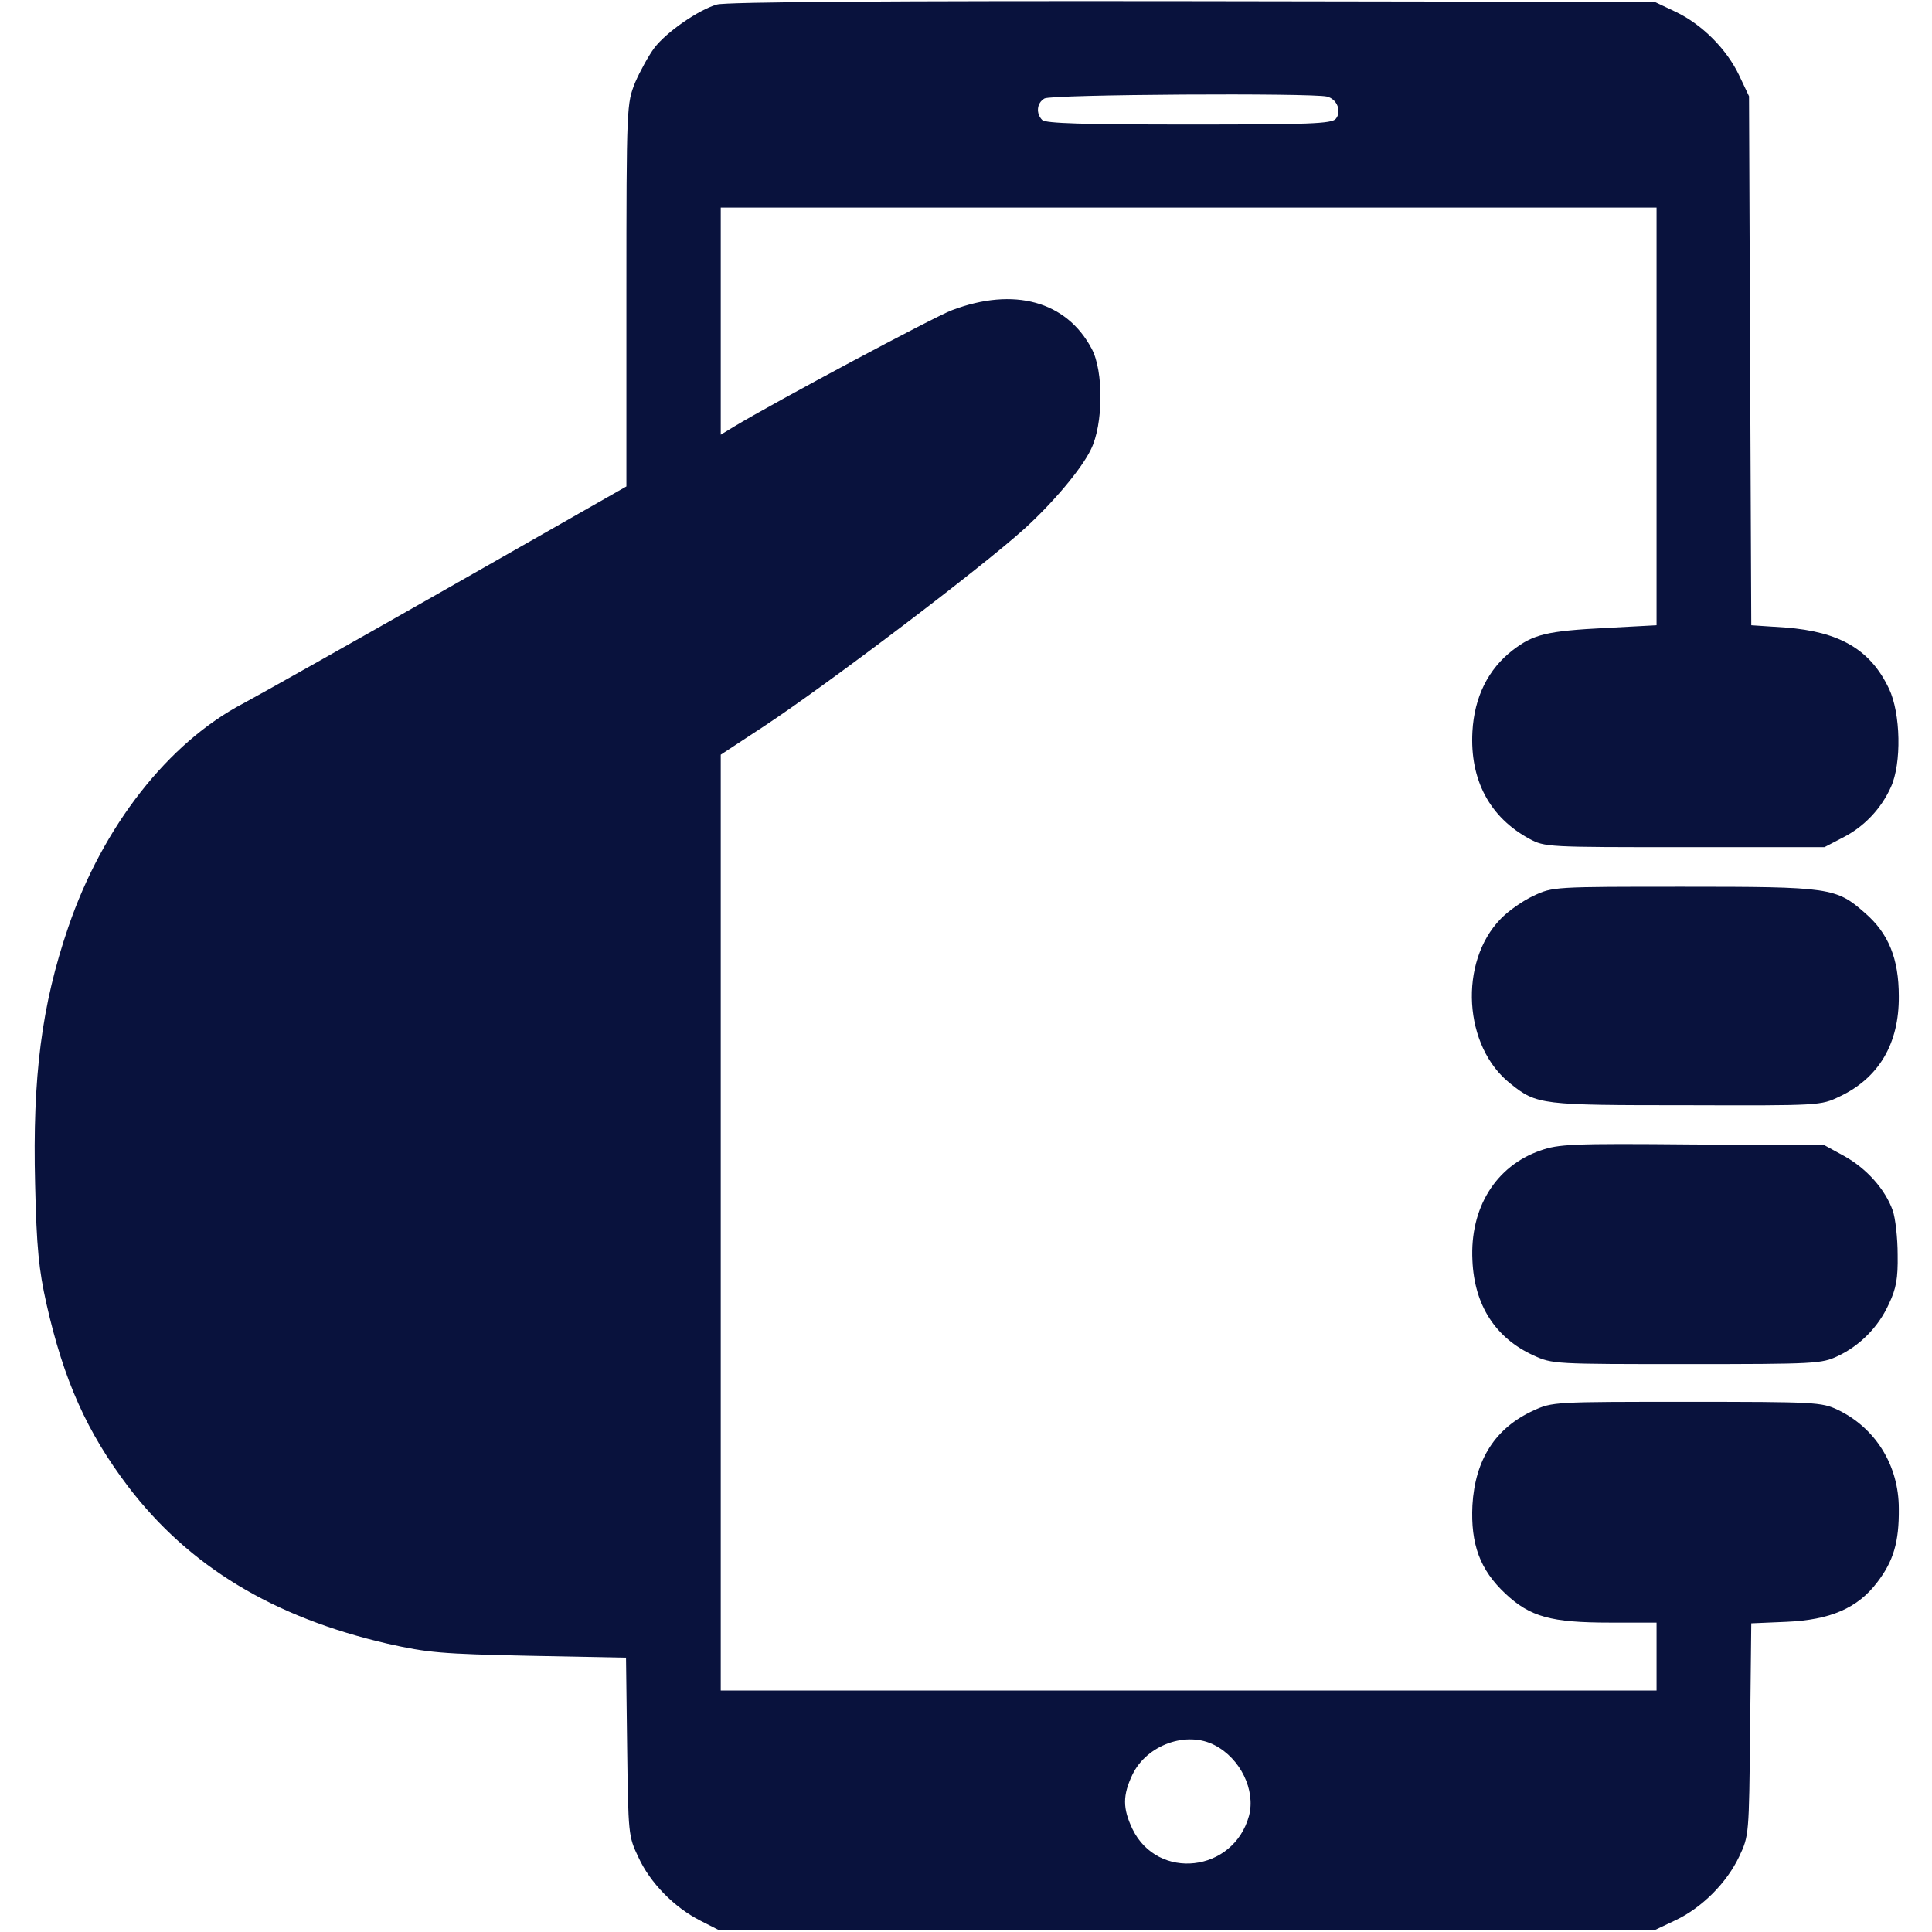
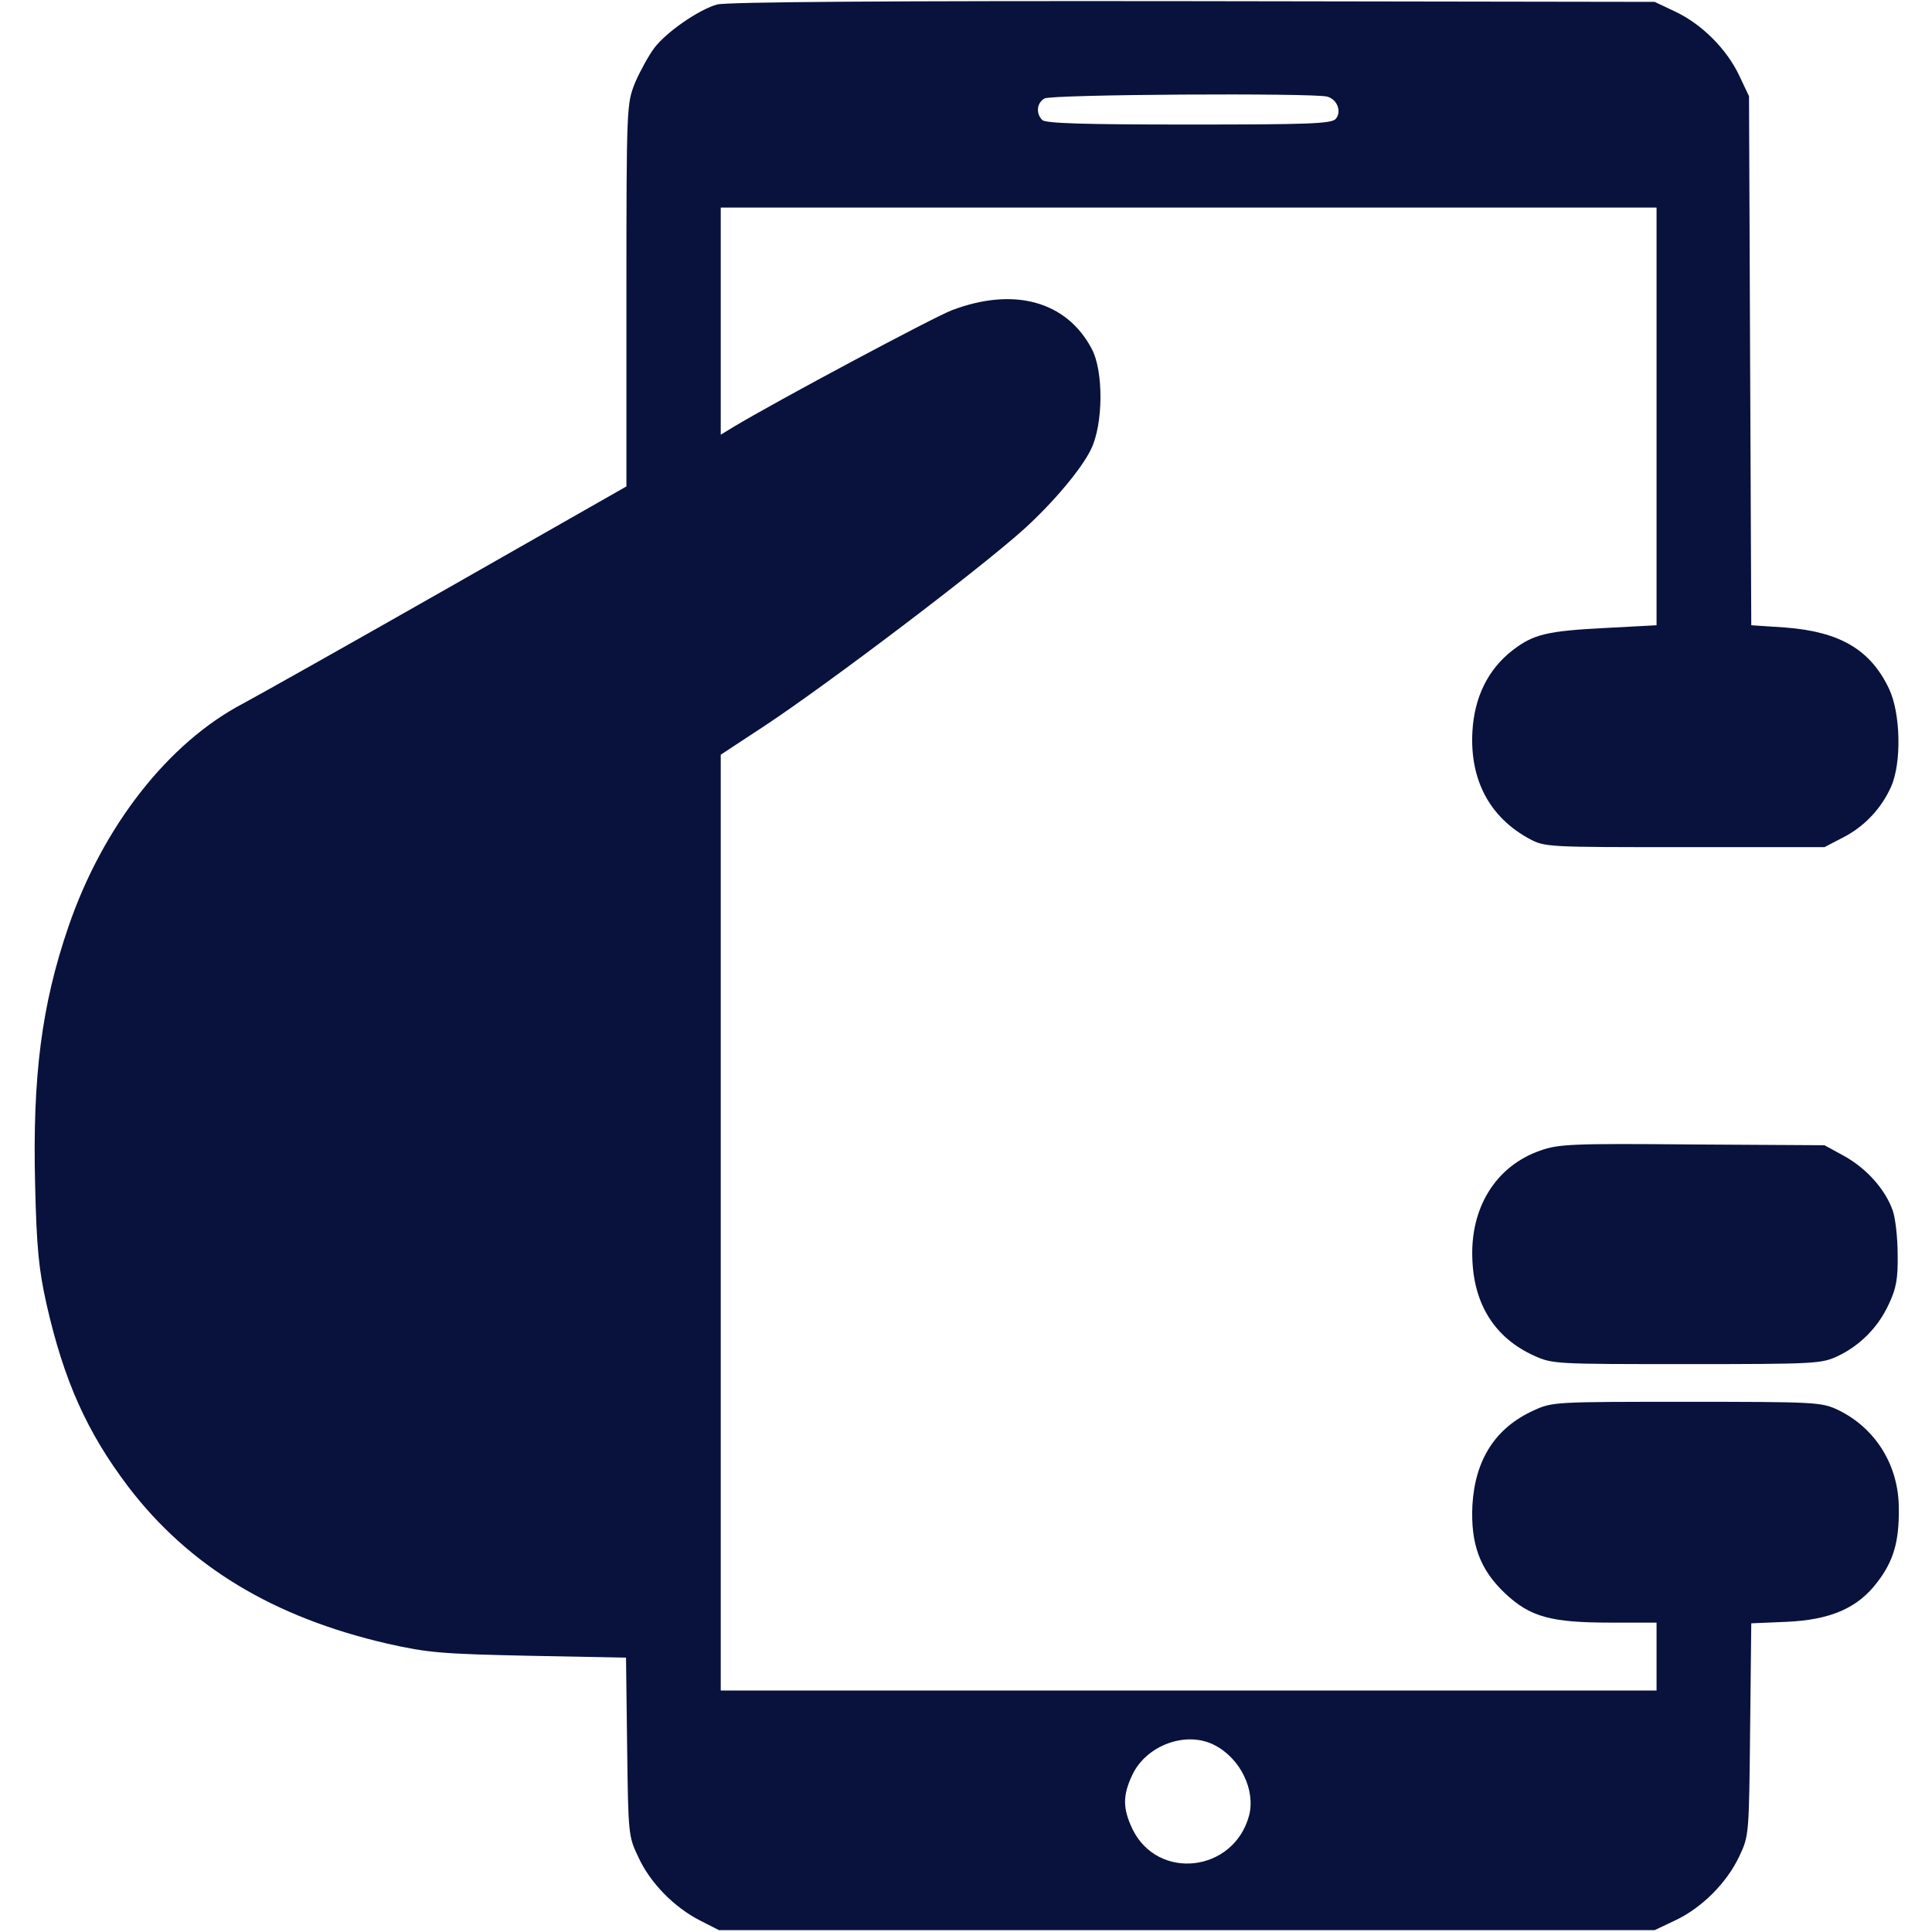
<svg xmlns="http://www.w3.org/2000/svg" width="35" height="35" viewBox="0 0 35 35" fill="none">
  <g clip-path="url(#clip0_730_8)">
    <path d="M12.988 0.082C12.653 0.178 12.072 0.581 11.854 0.868C11.751 1.005 11.594 1.292 11.505 1.497C11.355 1.88 11.348 1.887 11.348 5.346V8.812L8.121 10.65C6.344 11.662 4.676 12.599 4.409 12.742C3.049 13.453 1.86 14.971 1.237 16.796C0.752 18.211 0.588 19.51 0.636 21.451C0.663 22.613 0.704 23.003 0.841 23.618C1.155 25.006 1.572 25.942 2.324 26.934C3.425 28.376 4.949 29.299 7.021 29.777C7.752 29.941 7.991 29.962 9.584 29.996L11.341 30.03L11.361 31.644C11.382 33.23 11.382 33.264 11.566 33.647C11.778 34.111 12.216 34.556 12.688 34.795L13.023 34.966H21.499H29.976L30.352 34.788C30.83 34.562 31.281 34.111 31.507 33.633C31.685 33.257 31.685 33.243 31.705 31.336L31.726 29.408L32.361 29.381C33.154 29.347 33.654 29.135 34.009 28.663C34.303 28.28 34.405 27.932 34.399 27.33C34.399 26.544 33.975 25.867 33.291 25.539C32.997 25.402 32.888 25.395 30.557 25.395C28.164 25.395 28.123 25.395 27.781 25.553C27.091 25.867 26.722 26.441 26.674 27.269C26.64 27.973 26.811 28.438 27.269 28.868C27.72 29.292 28.096 29.395 29.169 29.395H30.01V30.01V30.625H21.533H13.057V22.148V13.672L13.857 13.146C15.005 12.387 17.767 10.295 18.56 9.577C19.079 9.105 19.592 8.497 19.763 8.142C19.988 7.69 19.995 6.72 19.776 6.316C19.319 5.455 18.368 5.195 17.247 5.619C16.919 5.742 14.041 7.28 13.282 7.738L13.057 7.875V5.817V3.76H21.533H30.01V7.547V11.327L29.108 11.375C28.014 11.43 27.781 11.491 27.405 11.778C26.961 12.12 26.708 12.626 26.674 13.255C26.626 14.13 26.988 14.807 27.706 15.196C27.986 15.347 28.034 15.347 30.523 15.347H33.052L33.38 15.176C33.763 14.984 34.077 14.656 34.255 14.26C34.453 13.829 34.433 12.92 34.221 12.476C33.886 11.771 33.332 11.443 32.341 11.368L31.726 11.327L31.705 6.535L31.685 1.743L31.507 1.367C31.281 0.889 30.83 0.438 30.352 0.212L29.976 0.034L21.602 0.021C16.208 0.014 13.146 0.034 12.988 0.082ZM24.042 1.75C24.227 1.798 24.309 2.023 24.199 2.153C24.124 2.242 23.707 2.256 21.54 2.256C19.626 2.256 18.942 2.235 18.881 2.174C18.765 2.058 18.779 1.866 18.922 1.784C19.045 1.709 23.776 1.682 24.042 1.75ZM22.005 31.616C22.47 31.855 22.75 32.43 22.627 32.895C22.347 33.92 20.973 34.077 20.515 33.134C20.337 32.758 20.337 32.525 20.515 32.149C20.775 31.609 21.499 31.35 22.005 31.616Z" fill="#09123D" />
-     <path d="M27.782 16.228C27.59 16.317 27.324 16.502 27.187 16.645C26.421 17.431 26.51 18.963 27.365 19.633C27.843 20.015 27.918 20.022 30.557 20.022C32.97 20.029 32.984 20.029 33.325 19.865C34.036 19.53 34.406 18.908 34.399 18.047C34.399 17.37 34.214 16.912 33.79 16.543C33.264 16.078 33.155 16.064 30.495 16.064C28.151 16.064 28.13 16.064 27.782 16.228Z" fill="#09123D" />
    <path d="M27.905 20.843C27.098 21.123 26.626 21.882 26.674 22.832C26.708 23.645 27.091 24.24 27.782 24.555C28.123 24.712 28.165 24.712 30.557 24.712C32.888 24.712 32.998 24.705 33.291 24.568C33.695 24.377 34.03 24.042 34.221 23.618C34.351 23.345 34.385 23.16 34.378 22.73C34.378 22.429 34.337 22.066 34.289 21.93C34.153 21.547 33.818 21.171 33.414 20.945L33.052 20.747L30.66 20.733C28.472 20.713 28.233 20.727 27.905 20.843Z" fill="#09123D" />
  </g>
  <defs>
    <clipPath id="clip0_730_8">
      <rect width="35" height="35" fill="white" />
    </clipPath>
  </defs>
</svg>